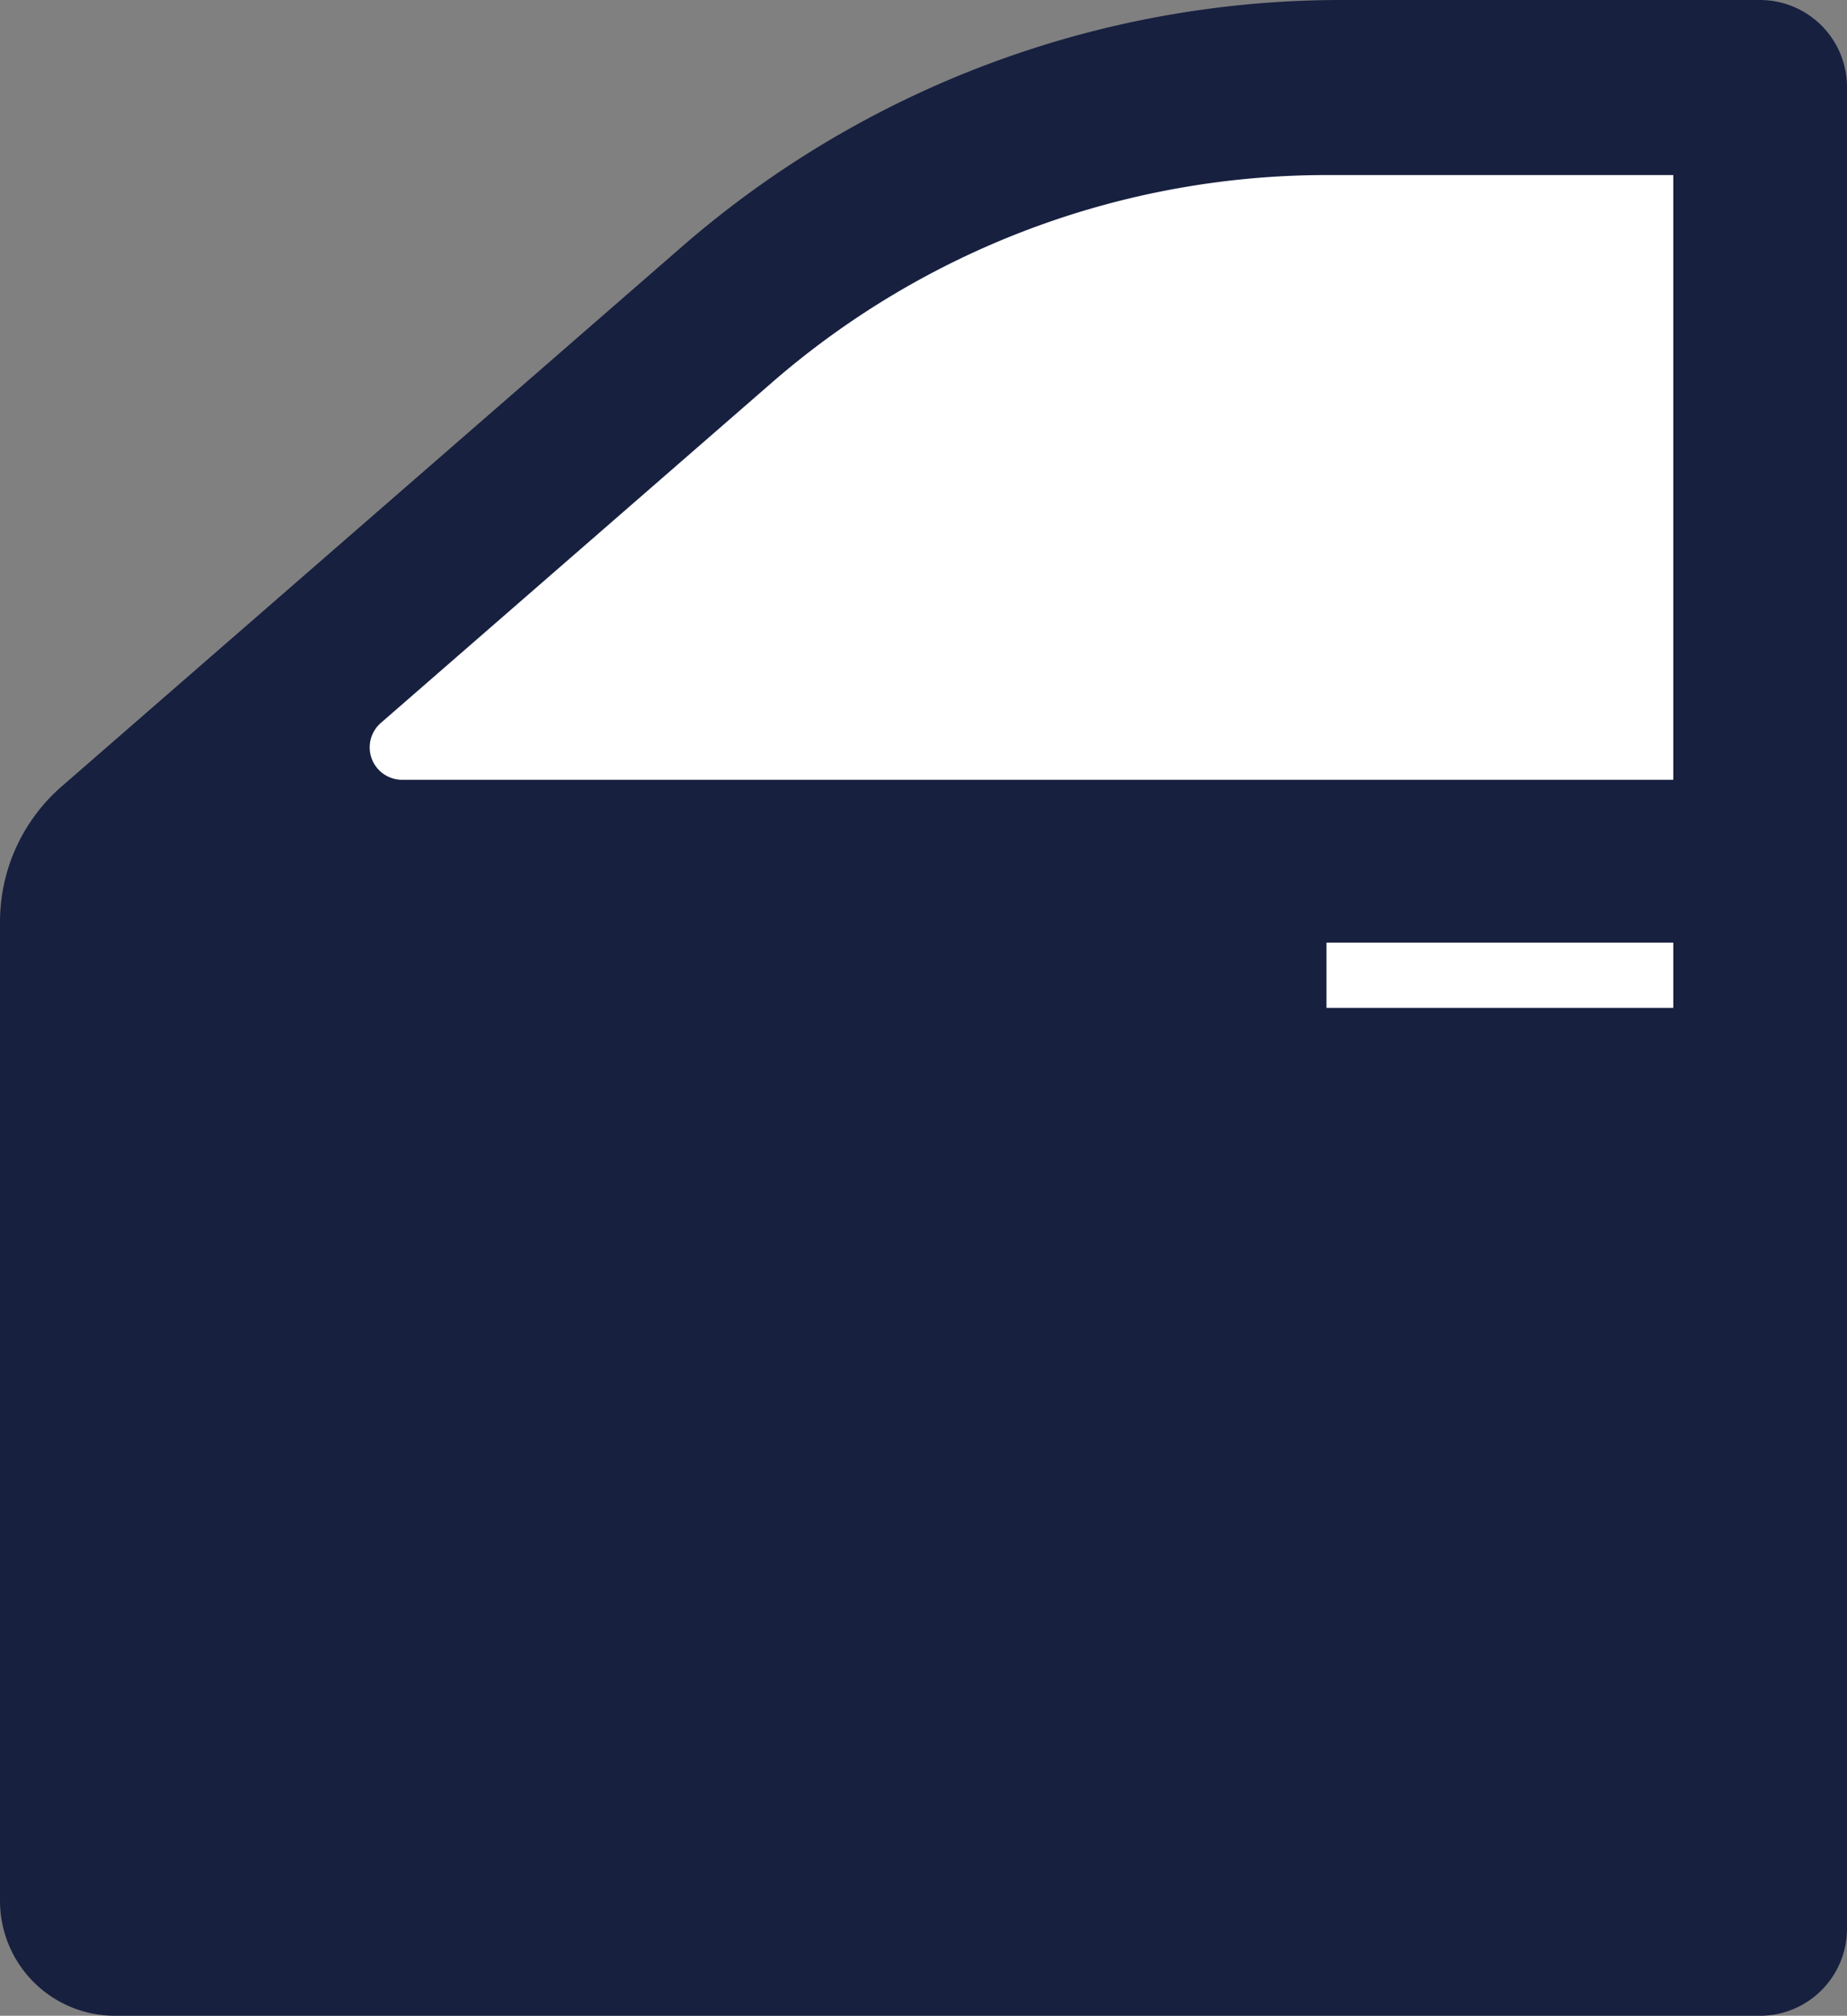
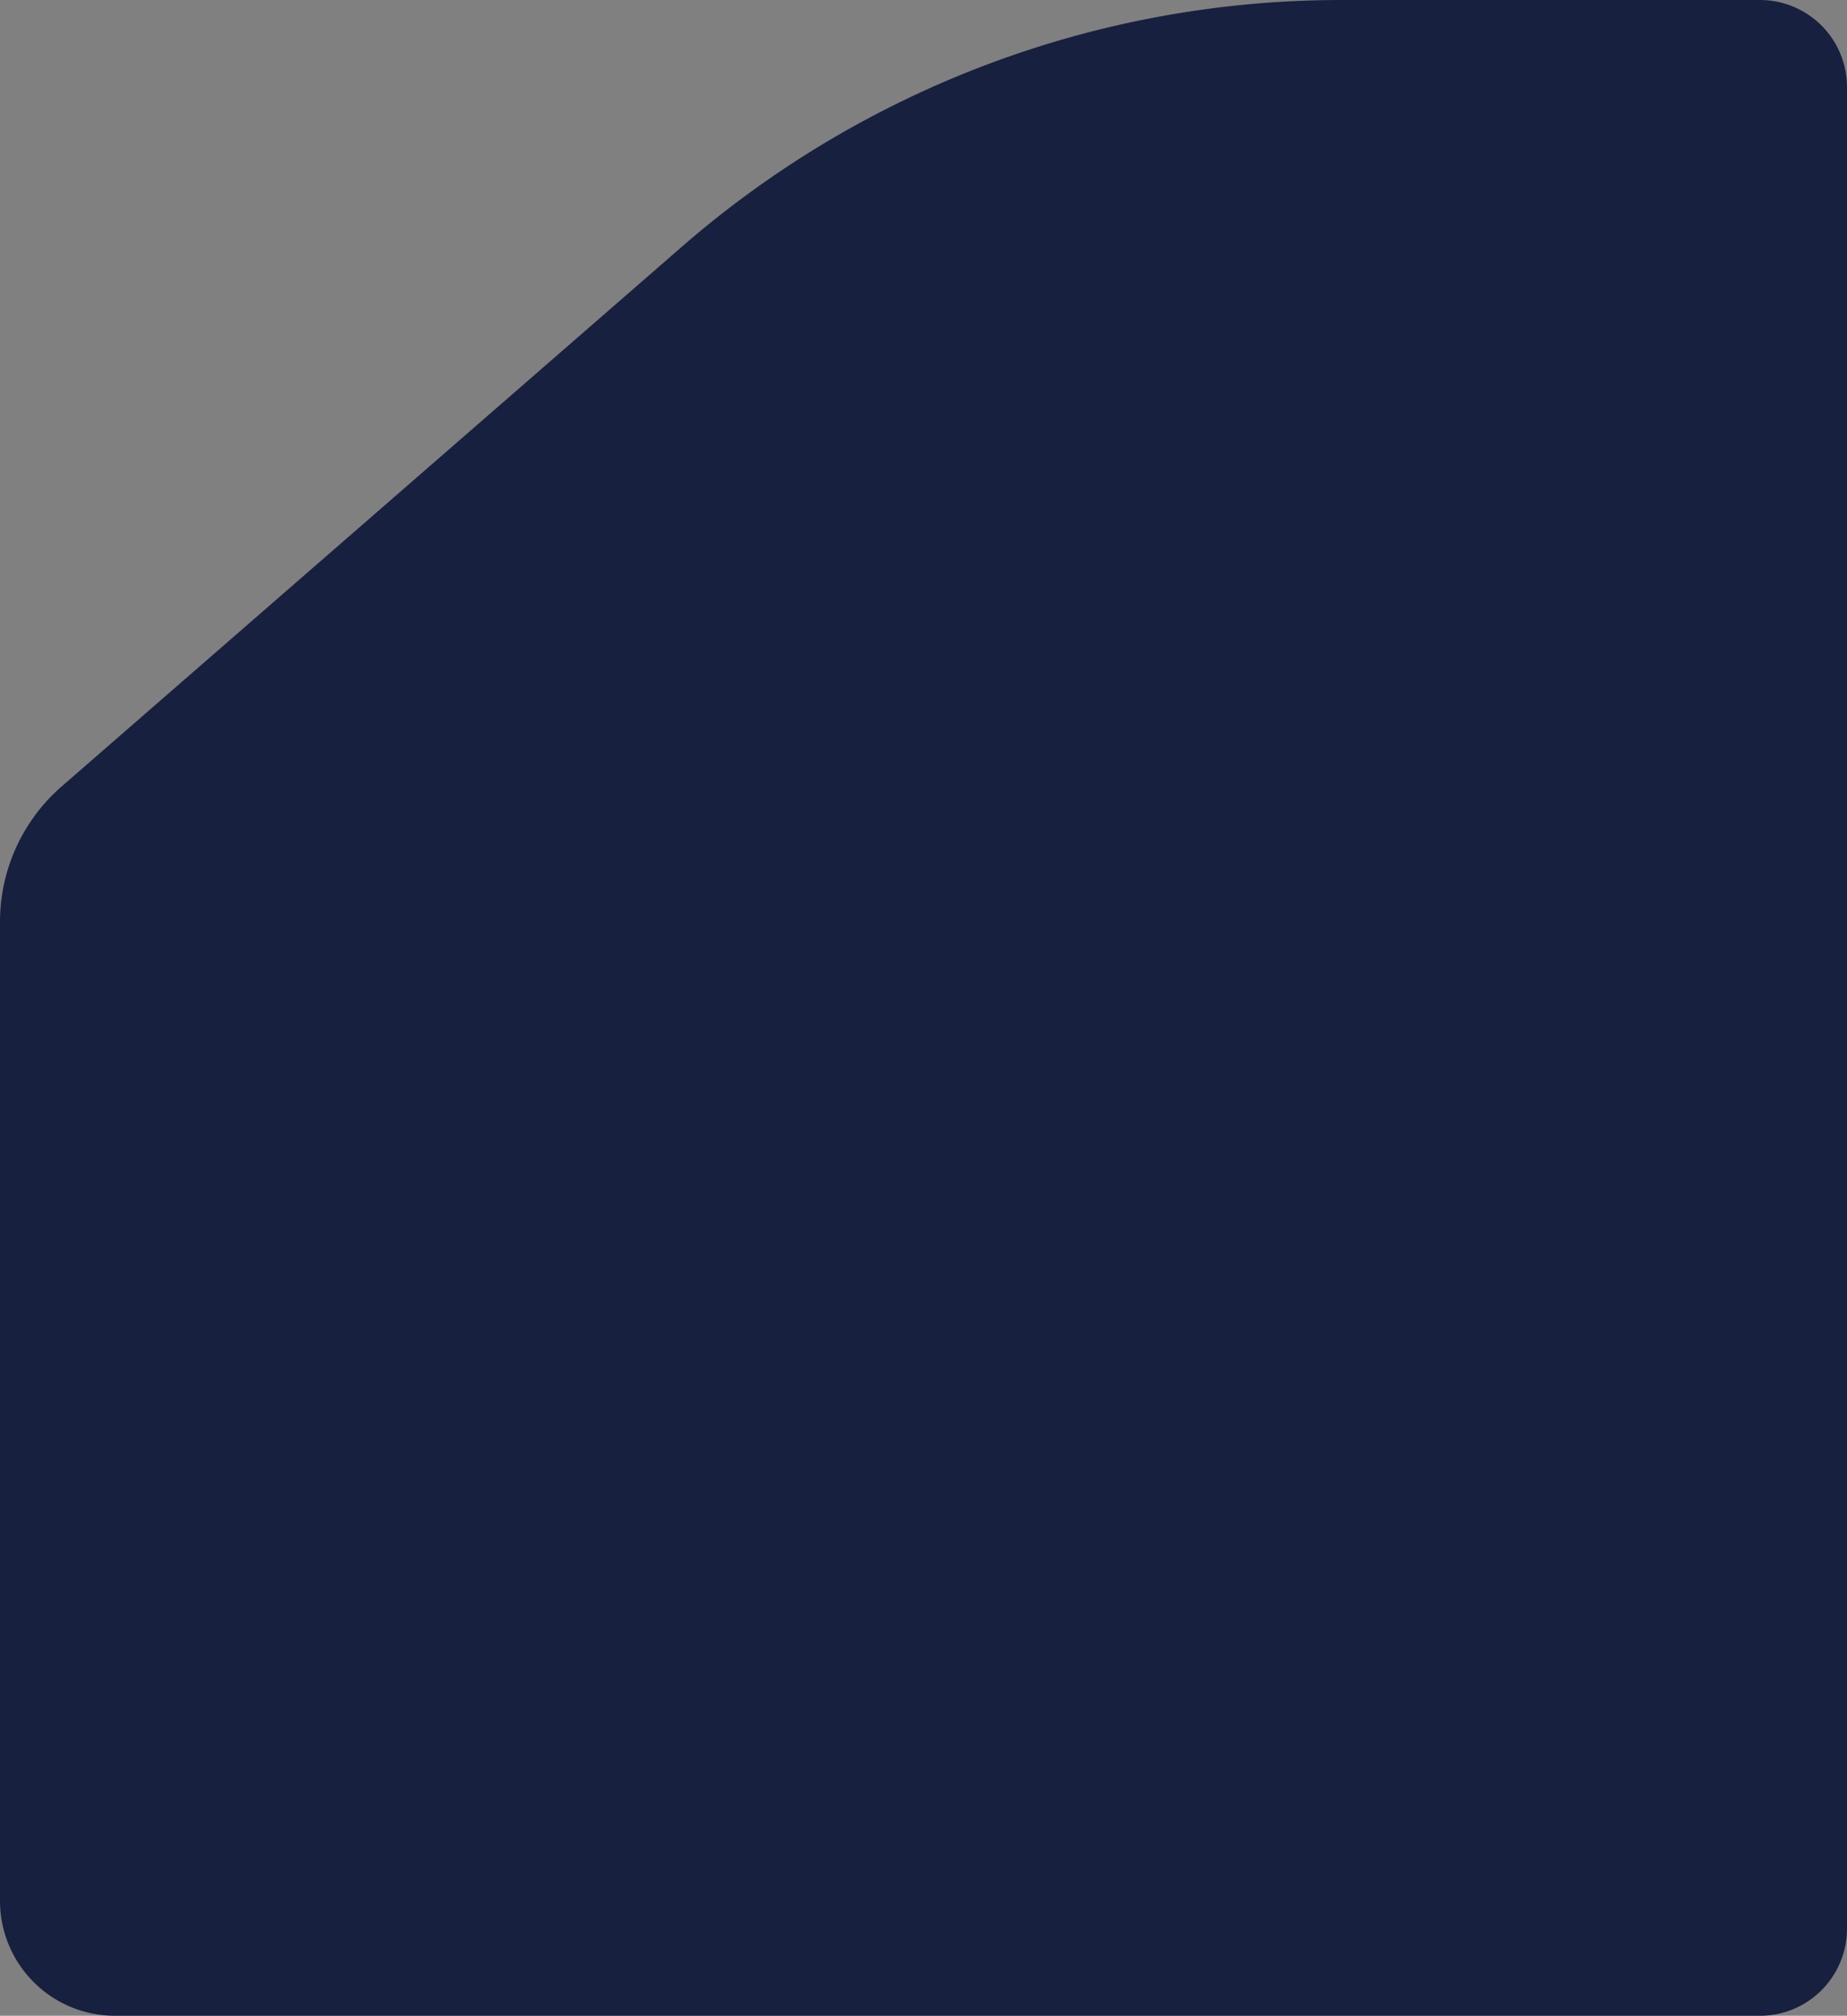
<svg xmlns="http://www.w3.org/2000/svg" width="58.679" height="64" viewBox="0 0 58.679 64">
  <rect x="0" y="0" width="58.679" height="64" fill="#808080" stroke="none" />
  <defs>
    <style>.a{fill:#17203f;}.b{fill:#fff;}</style>
  </defs>
  <g transform="translate(-1084.54 -274.61)">
    <path class="a" d="M1084.54,303.881v31.077a3.651,3.651,0,0,0,3.652,3.652h52.26a2.767,2.767,0,0,0,2.767-2.767V277.377a2.767,2.767,0,0,0-2.767-2.767h-13.3a31.928,31.928,0,0,0-20.953,7.837l-19.7,17.132A5.7,5.7,0,0,0,1084.54,303.881Z" />
-     <path class="b" d="M1144.385,302.534v-19.2h-11.013a26.878,26.878,0,0,0-17.637,6.6l-12.417,10.8a1.029,1.029,0,0,0,.675,1.8Z" transform="translate(-6.685 -3.166)" />
-     <rect class="b" width="11.018" height="2.073" transform="translate(1126.682 304.537)" />
  </g>
</svg>